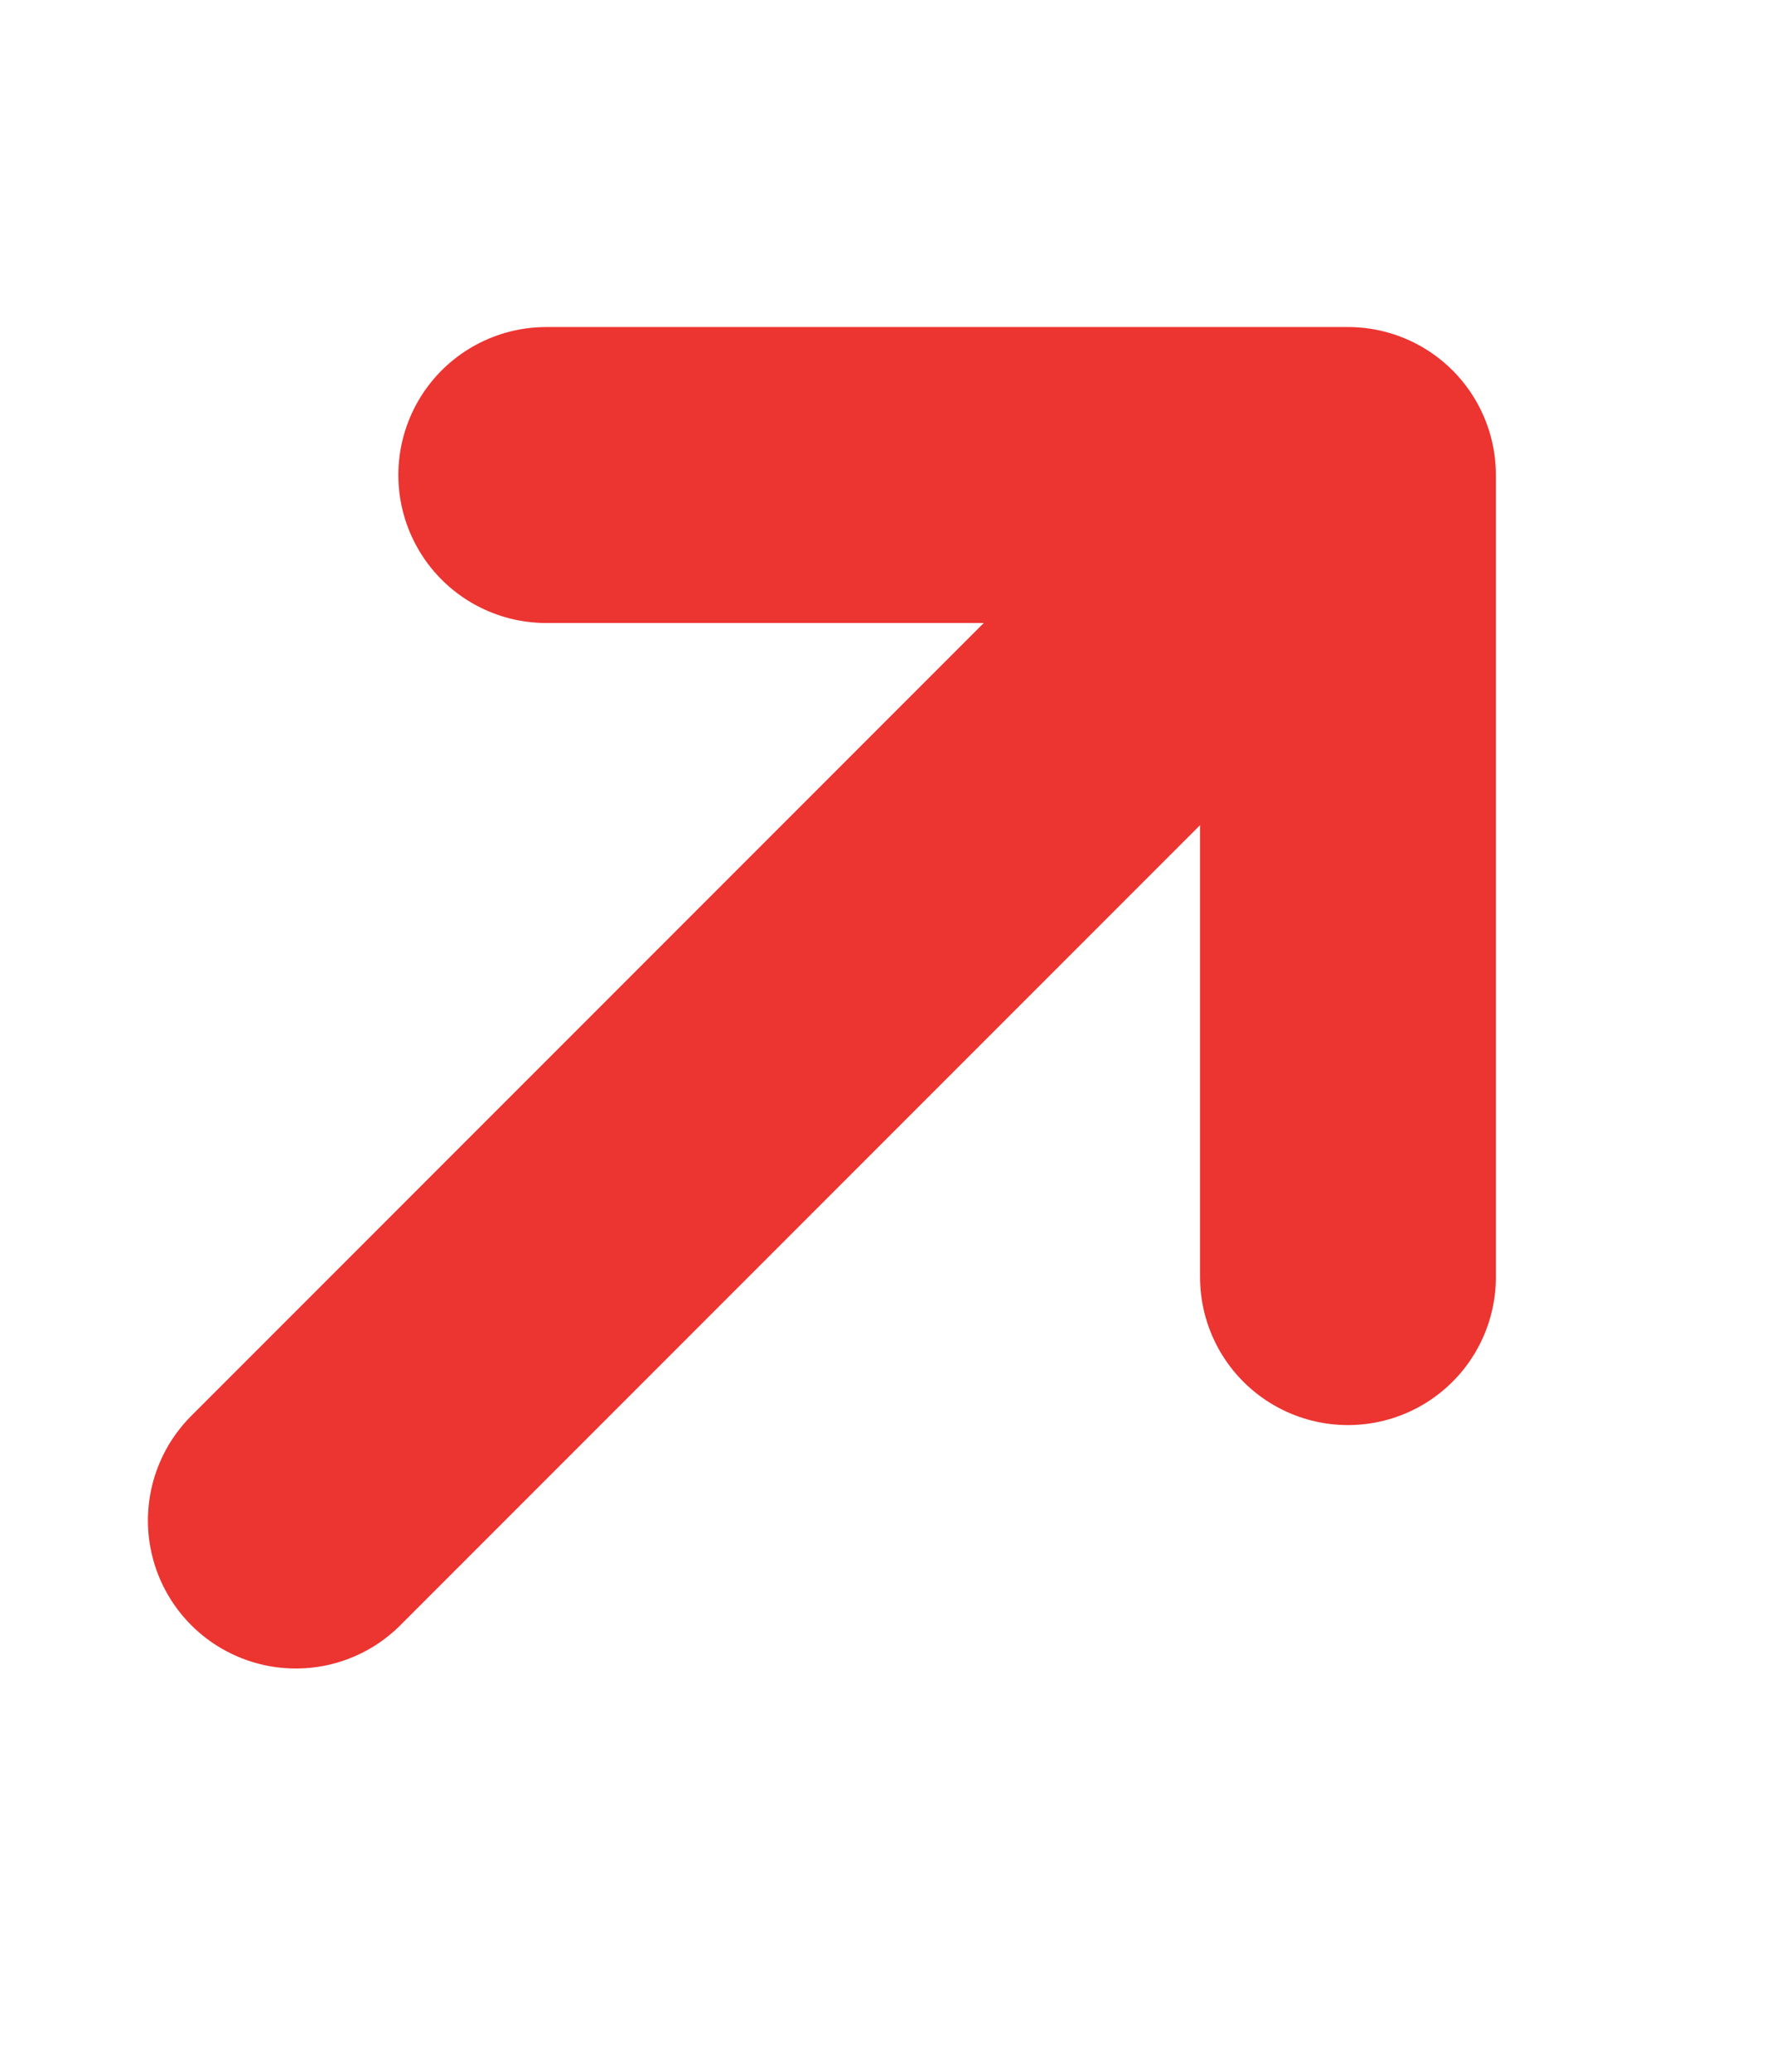
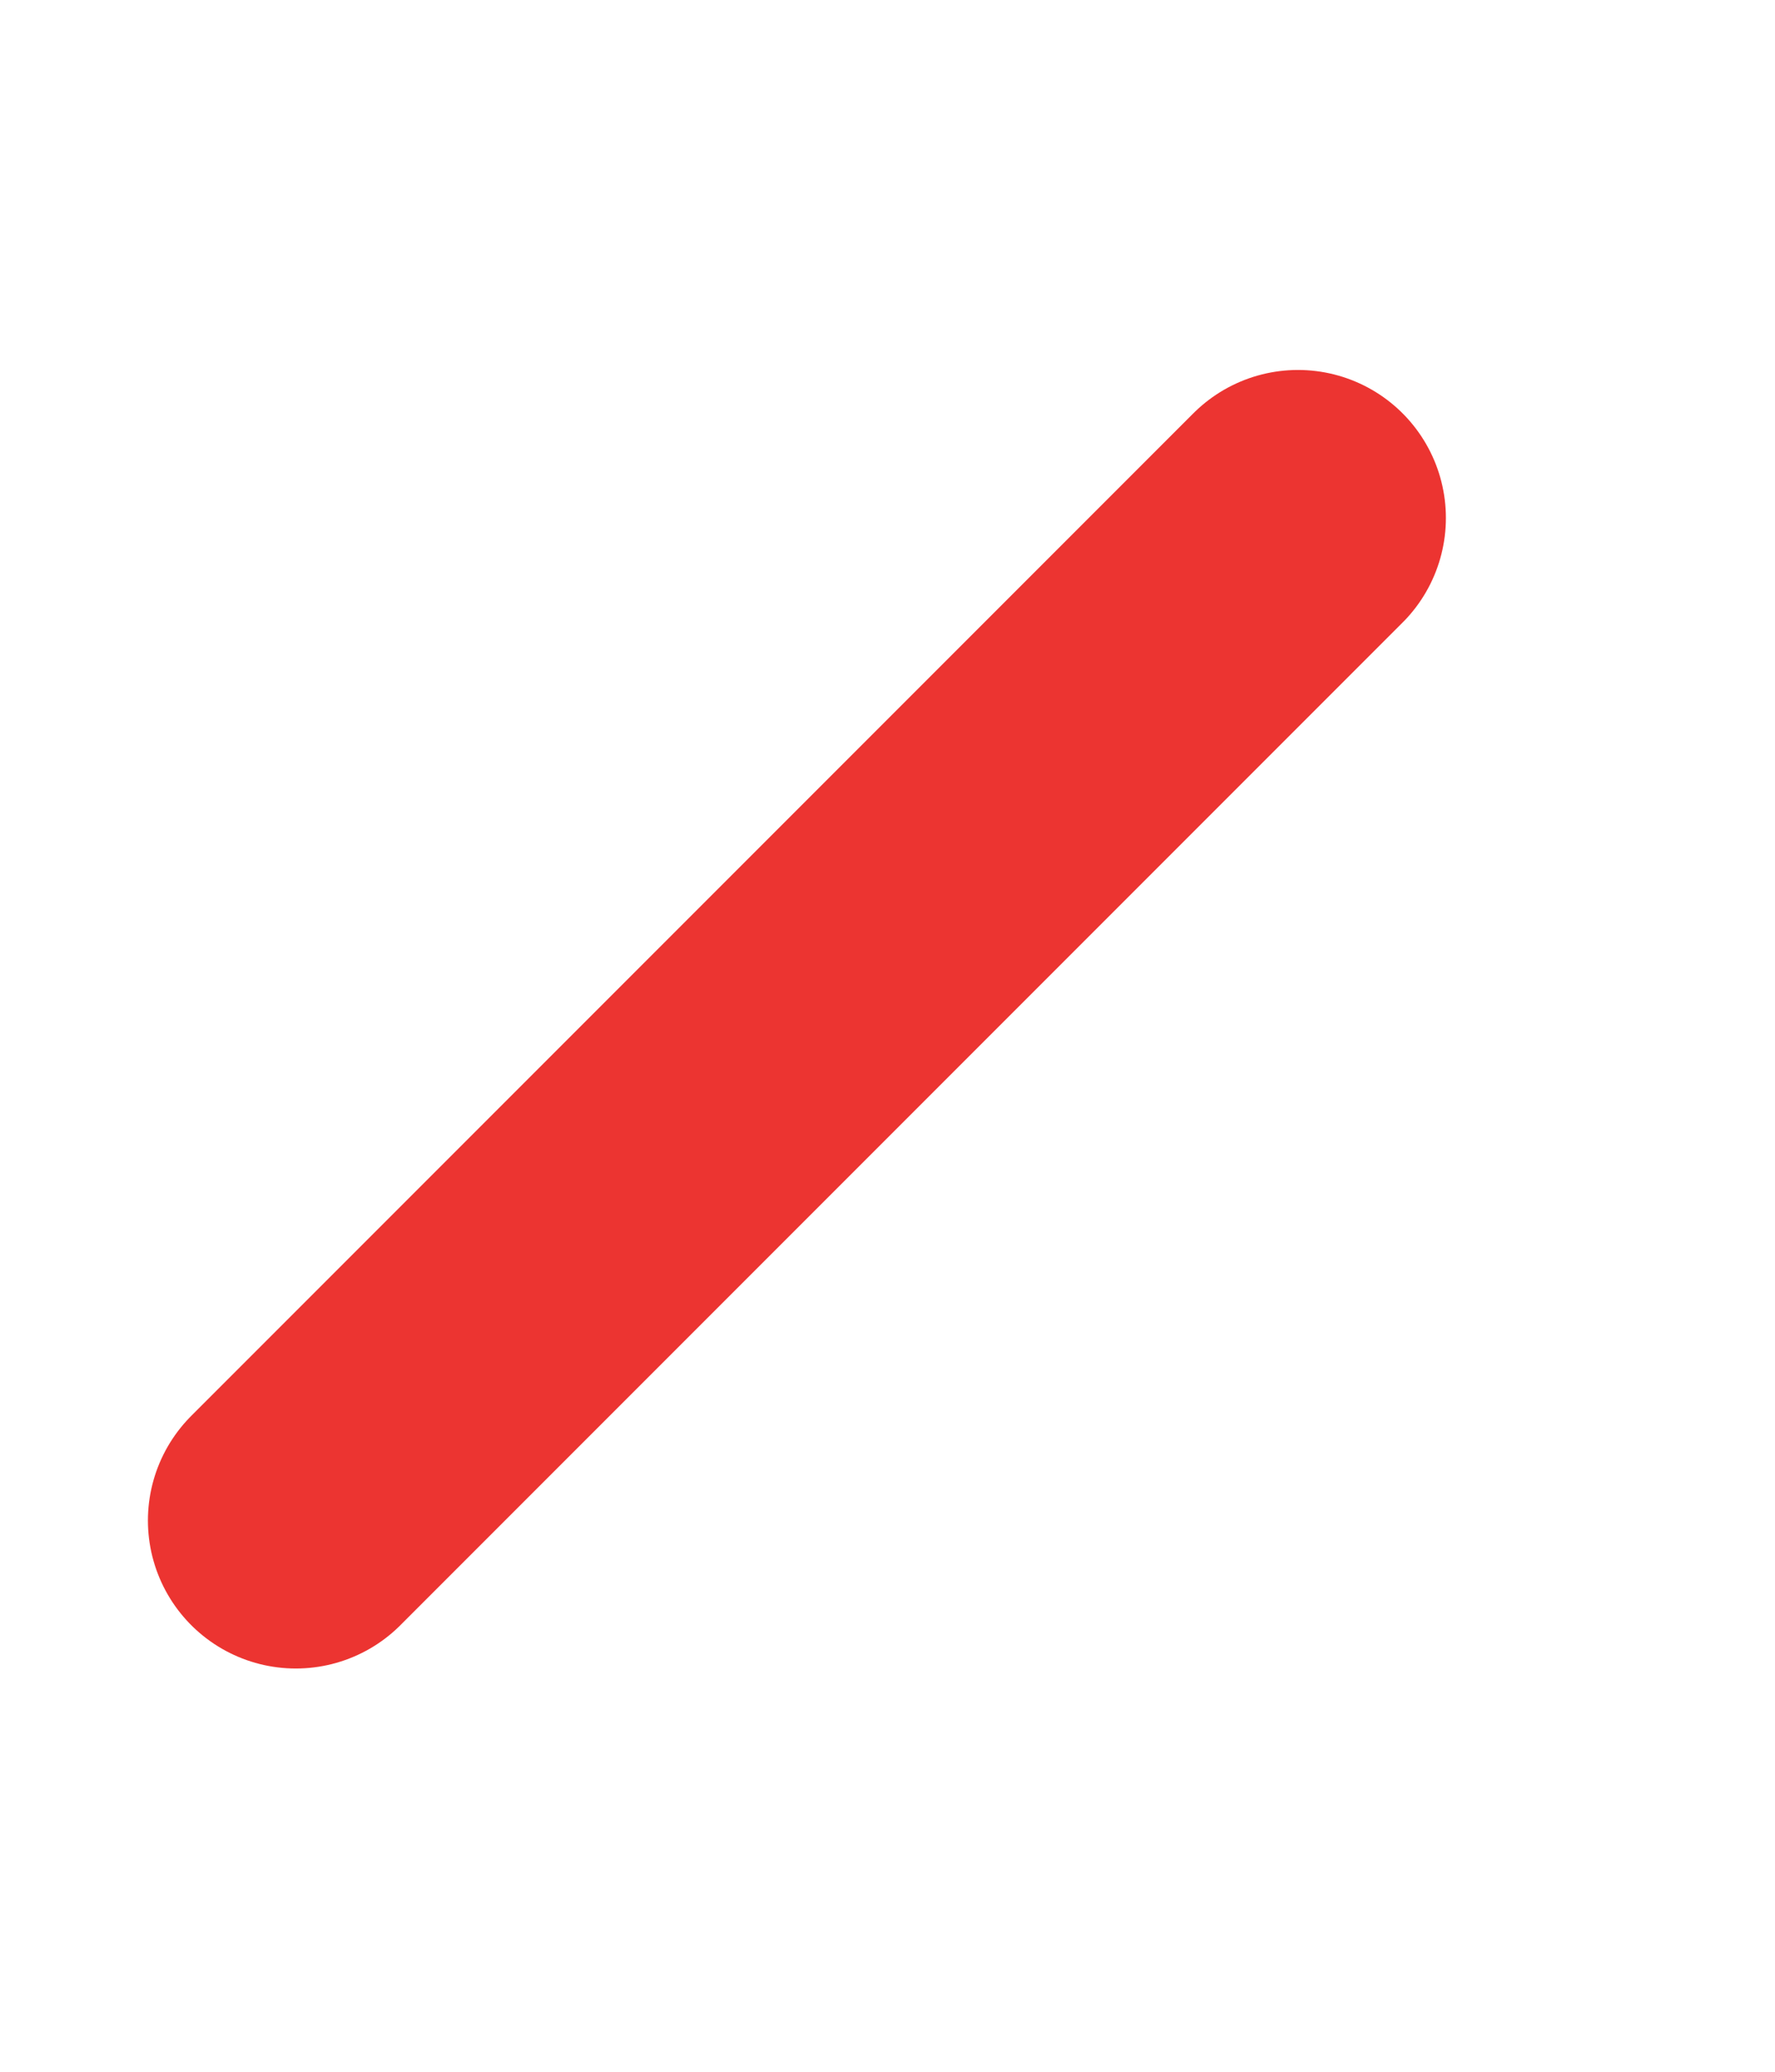
<svg xmlns="http://www.w3.org/2000/svg" width="12" height="14" viewBox="0 0 12 14" fill="none">
  <path d="M8.775 3.5L2 10.275" stroke="#EC3431" stroke-width="2" stroke-linecap="round" />
-   <path d="M3.693 3.21L9.113 3.21L9.113 8.63" stroke="#EC3431" stroke-width="2" stroke-linecap="round" stroke-linejoin="round" />
</svg>